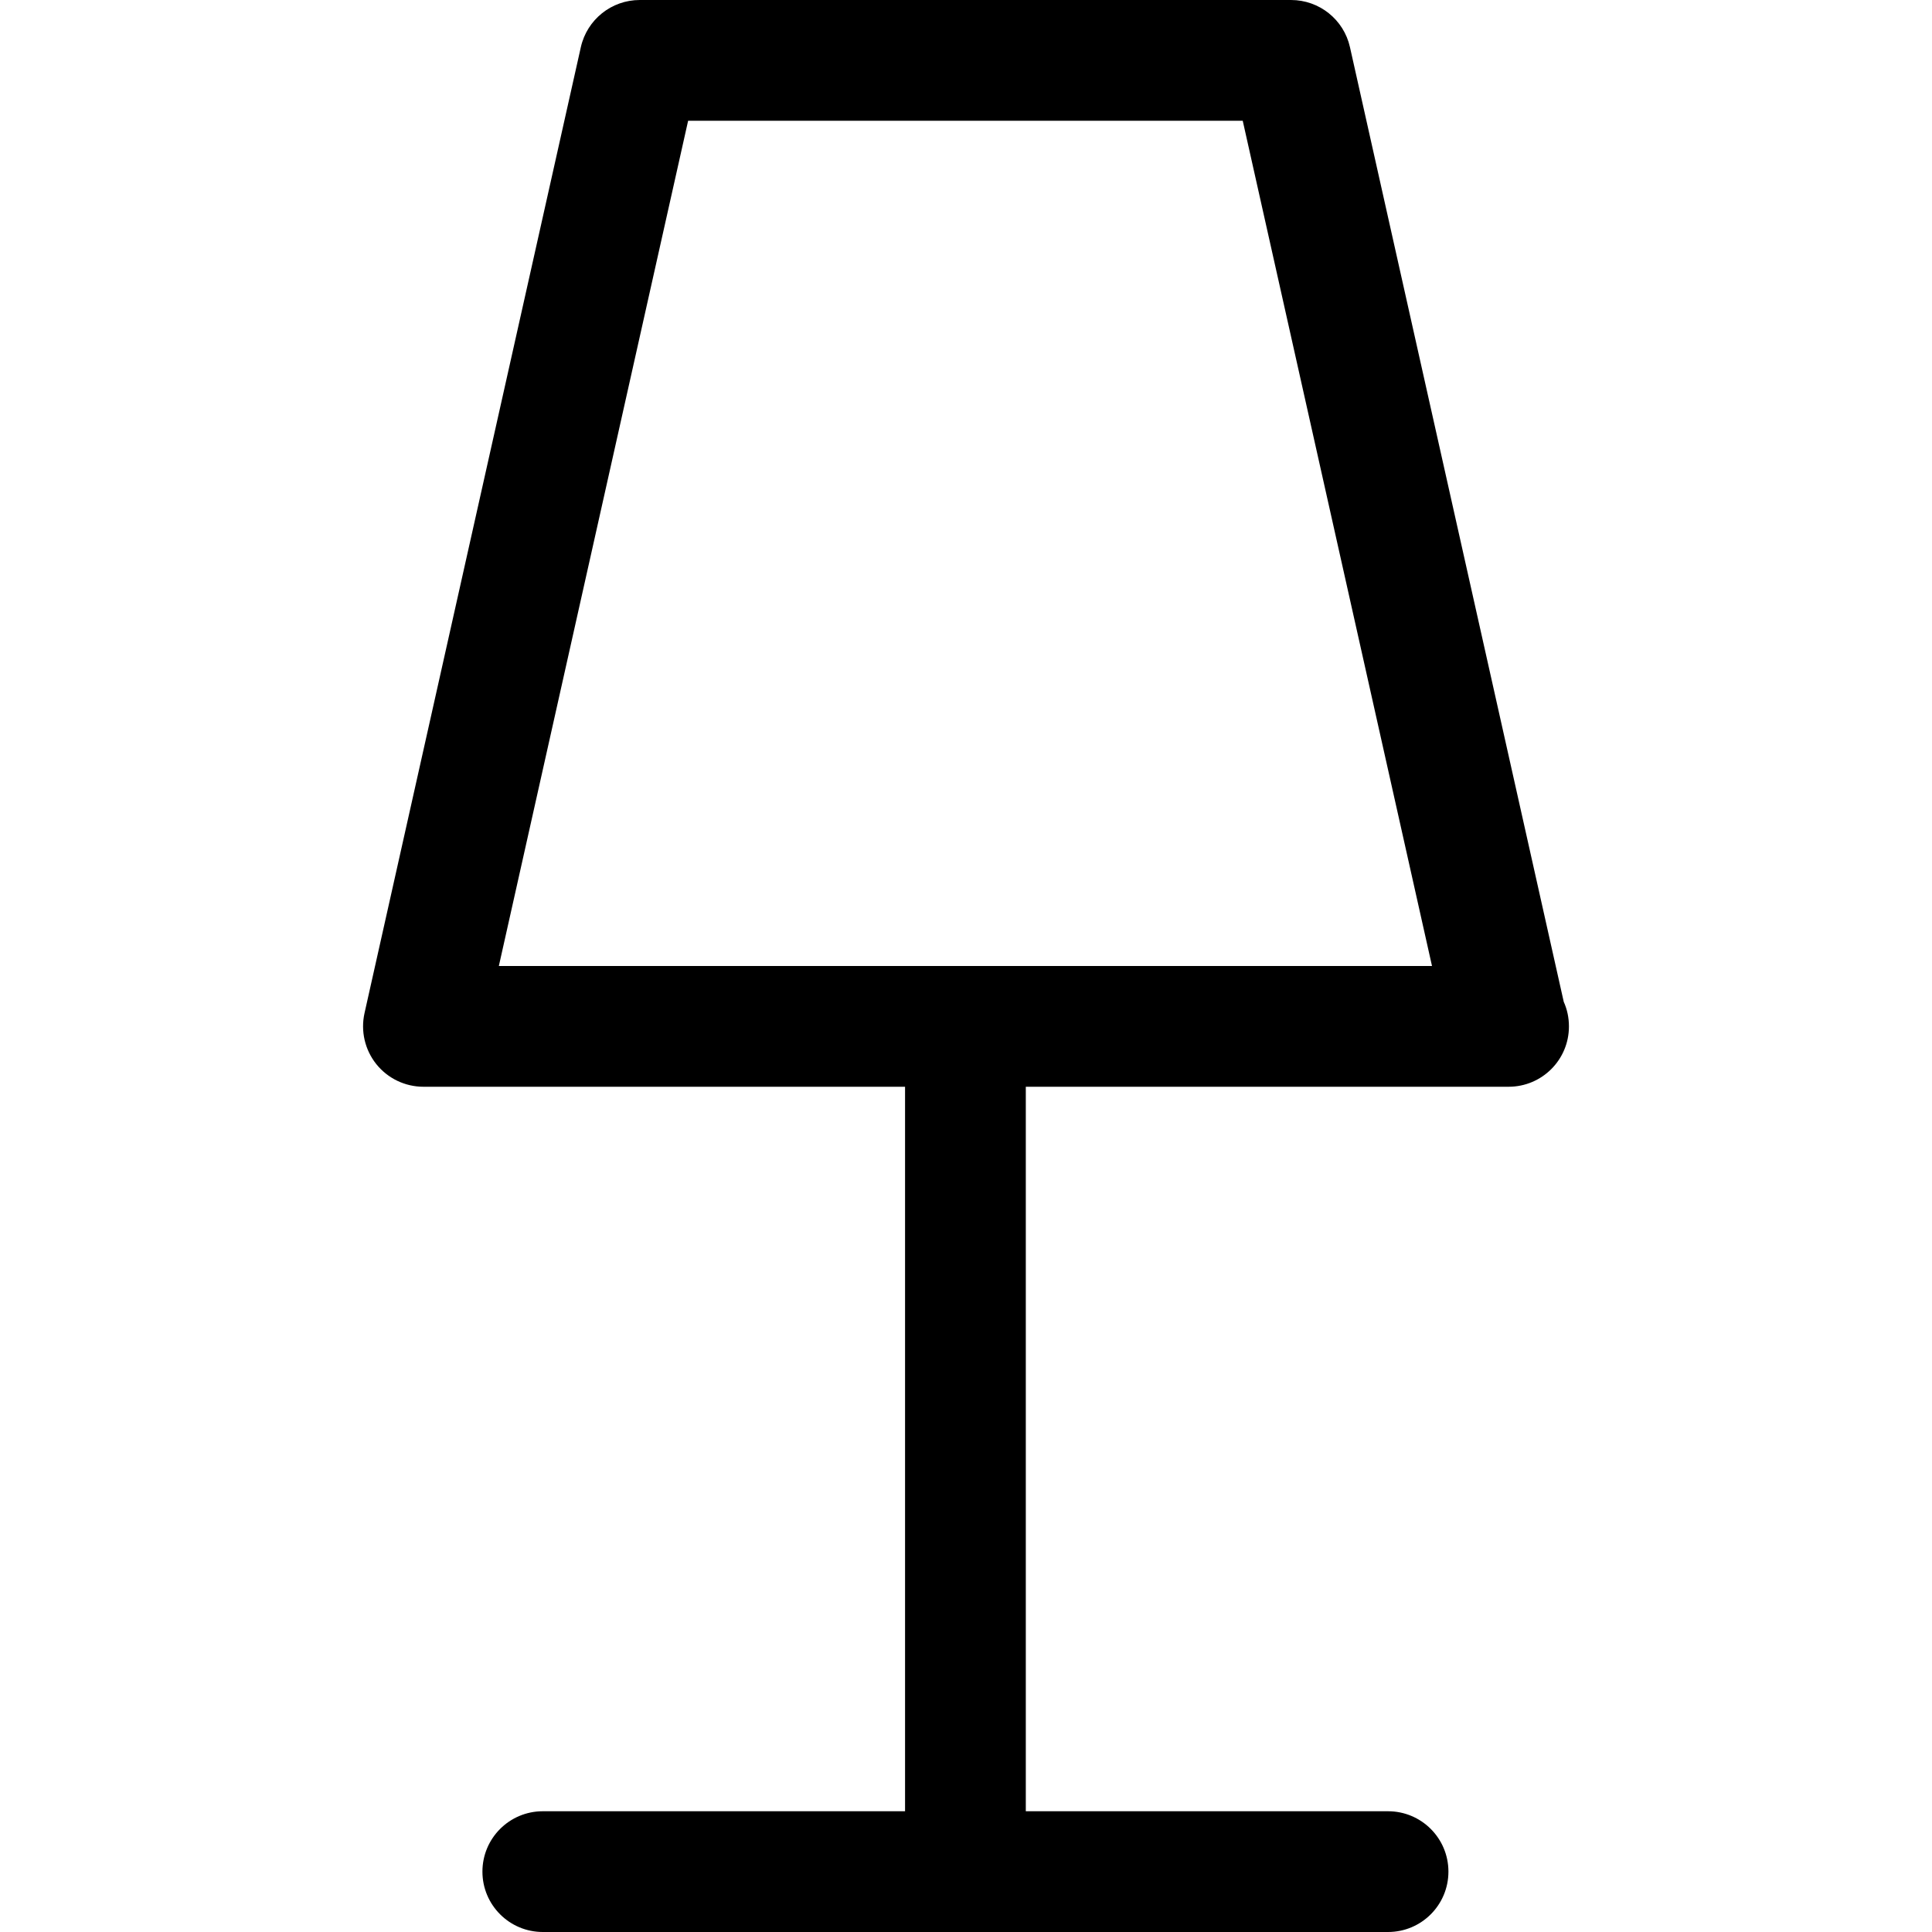
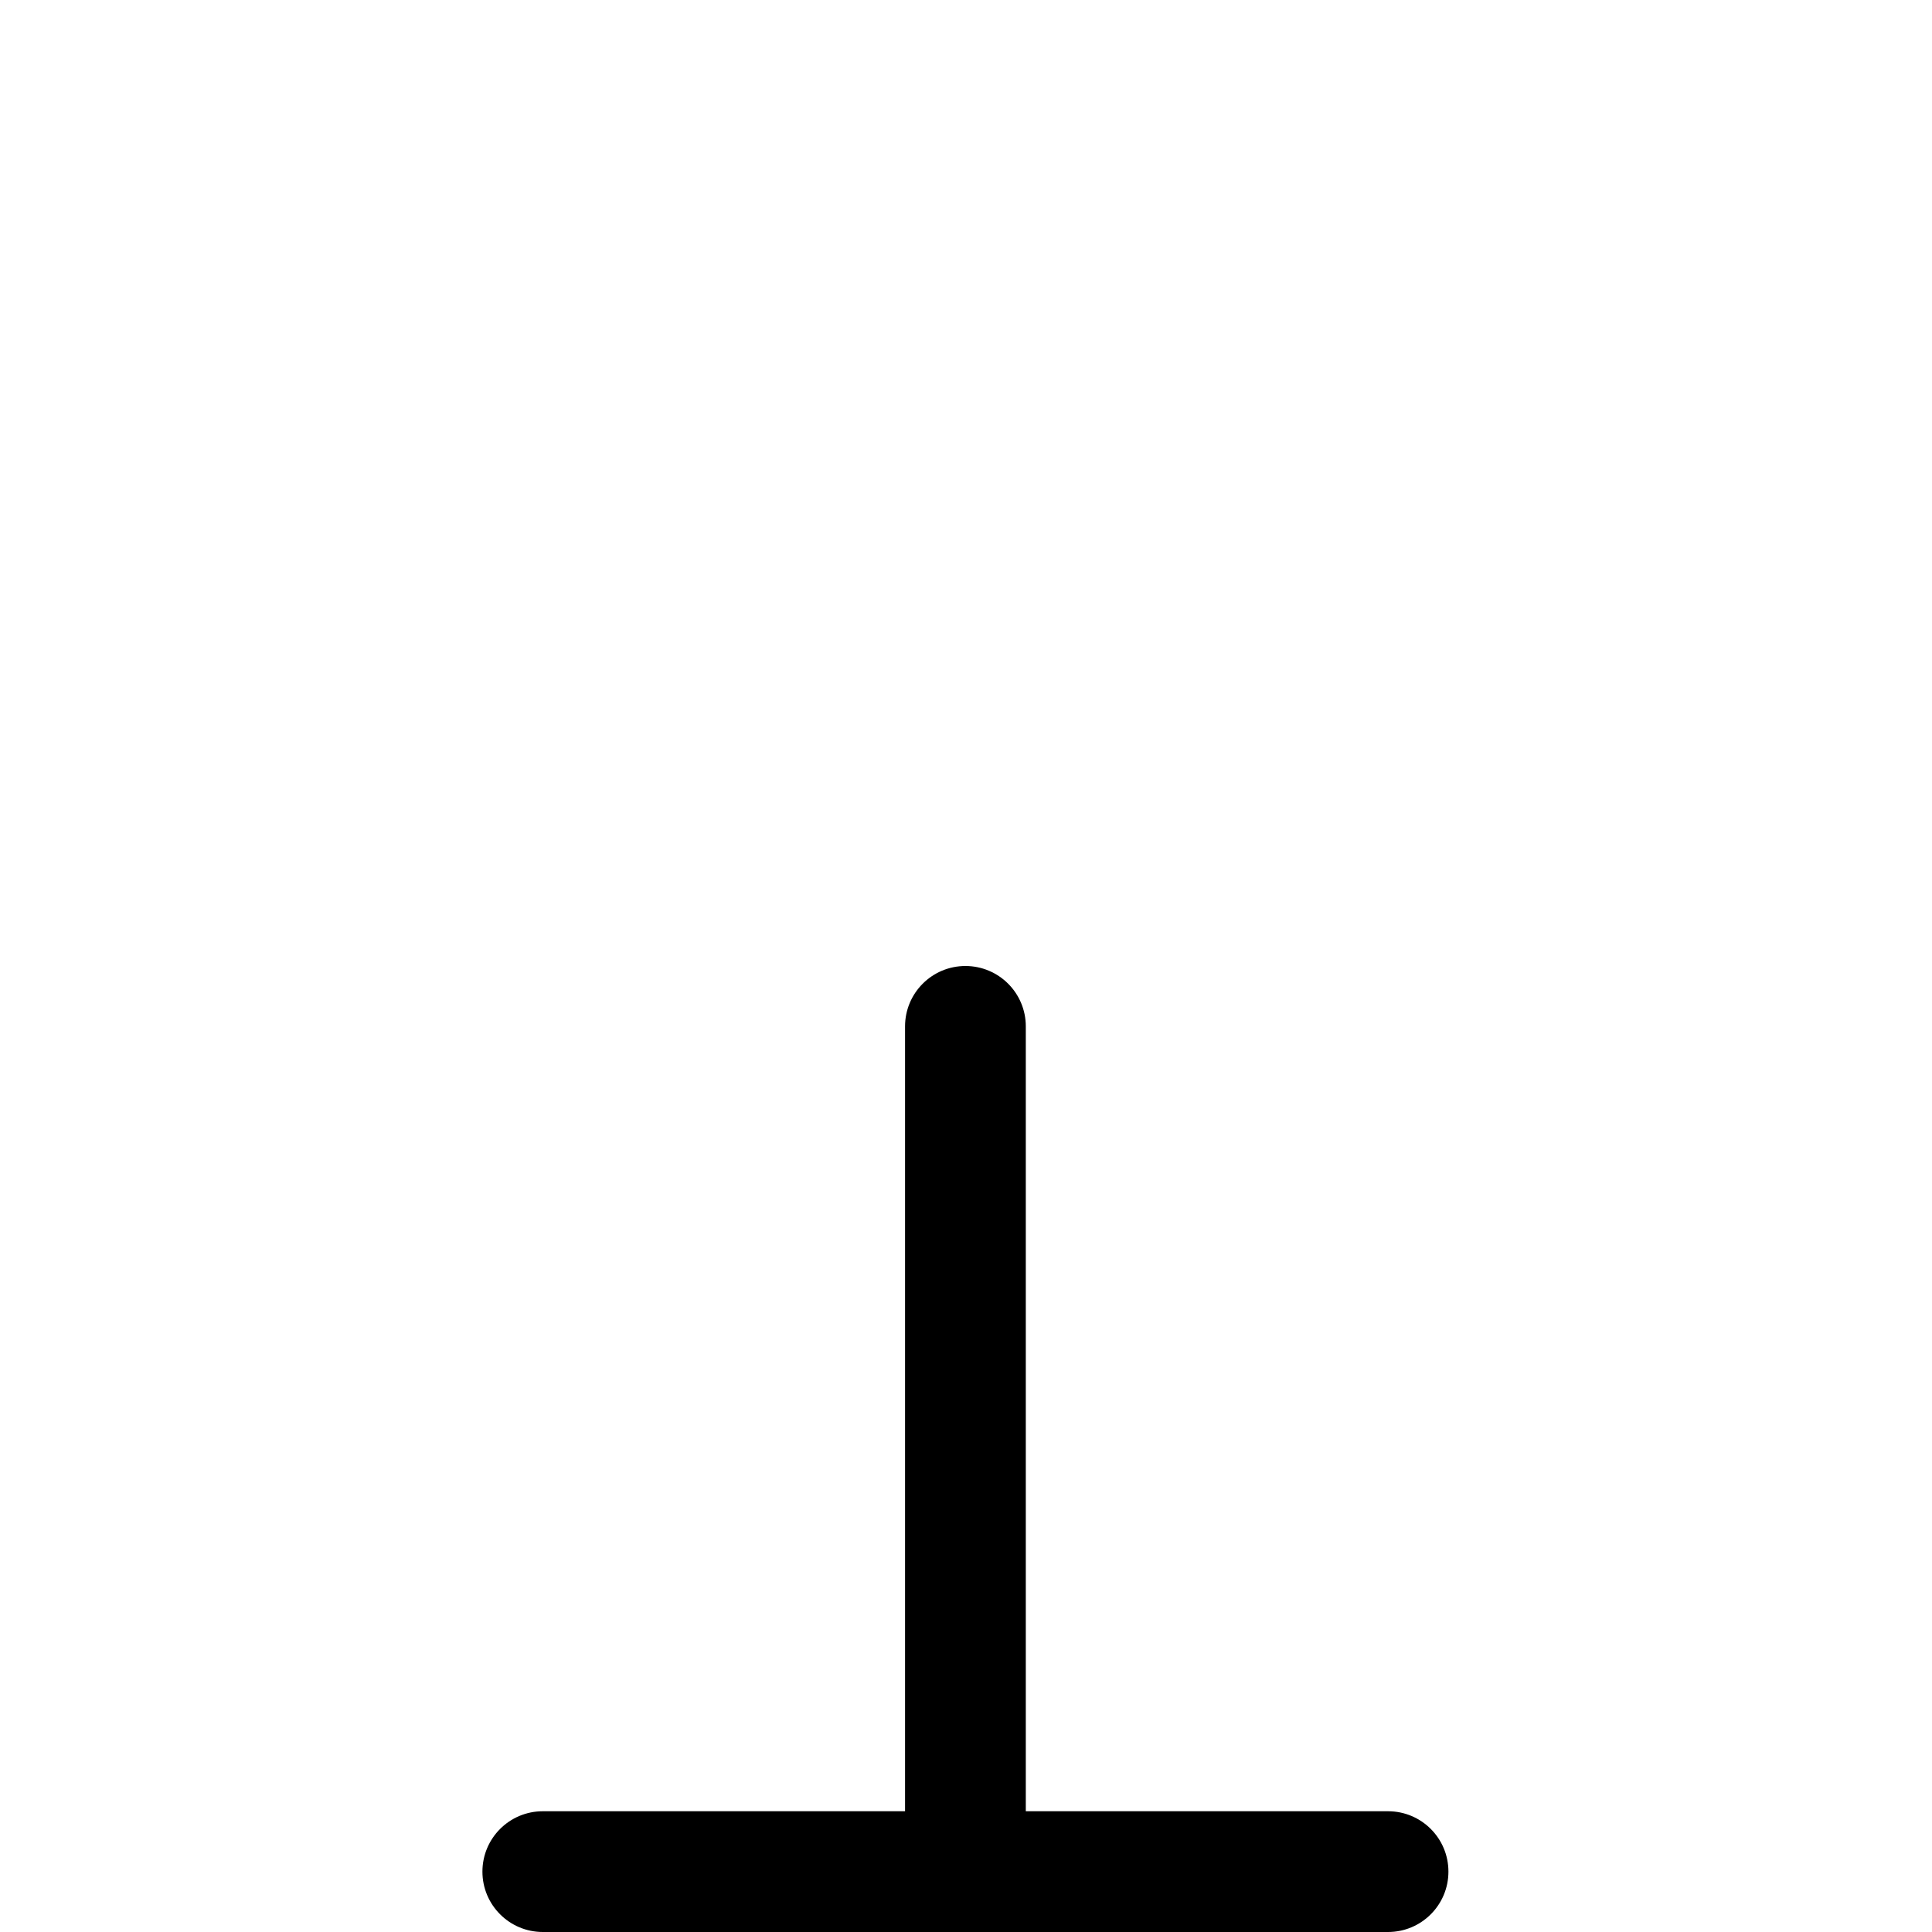
<svg xmlns="http://www.w3.org/2000/svg" version="1.1" id="Layer_1" x="0px" y="0px" viewBox="0 0 512 512" style="enable-background:new 0 0 512 512;" xml:space="preserve">
  <g>
    <g>
-       <path d="M414.408,265.488L357.752,12.496C356.12,5.184,349.624,0,342.136,0H169.544c-7.488,0-13.968,5.184-15.616,12.496    l-57.328,256c-1.056,4.752,0.096,9.712,3.12,13.504c3.04,3.792,7.632,6,12.496,6H399.48c0.112,0,0.208,0,0.32,0    c8.832,0,16-7.152,15.984-16C415.784,269.68,415.304,267.472,414.408,265.488z M132.2,256l50.16-224h146.976l50.16,224H132.2z" />
-     </g>
+       </g>
  </g>
  <g>
    <g>
      <path d="M255.848,256c-8.832,0-16,7.152-16,16v224c0,8.848,7.168,16,16,16c8.832,0,16-7.152,16-16V272    C271.848,263.152,264.68,256,255.848,256z" />
    </g>
  </g>
  <g>
    <g>
      <path d="M367.848,480h-224c-8.832,0-16,7.152-16,16c0,8.848,7.168,16,16,16h224c8.832,0,16-7.152,16-16    C383.848,487.152,376.68,480,367.848,480z" />
    </g>
  </g>
  <g>
</g>
  <g>
</g>
  <g>
</g>
  <g>
</g>
  <g>
</g>
  <g>
</g>
  <g>
</g>
  <g>
</g>
  <g>
</g>
  <g>
</g>
  <g>
</g>
  <g>
</g>
  <g>
</g>
  <g>
</g>
  <g>
</g>
</svg>